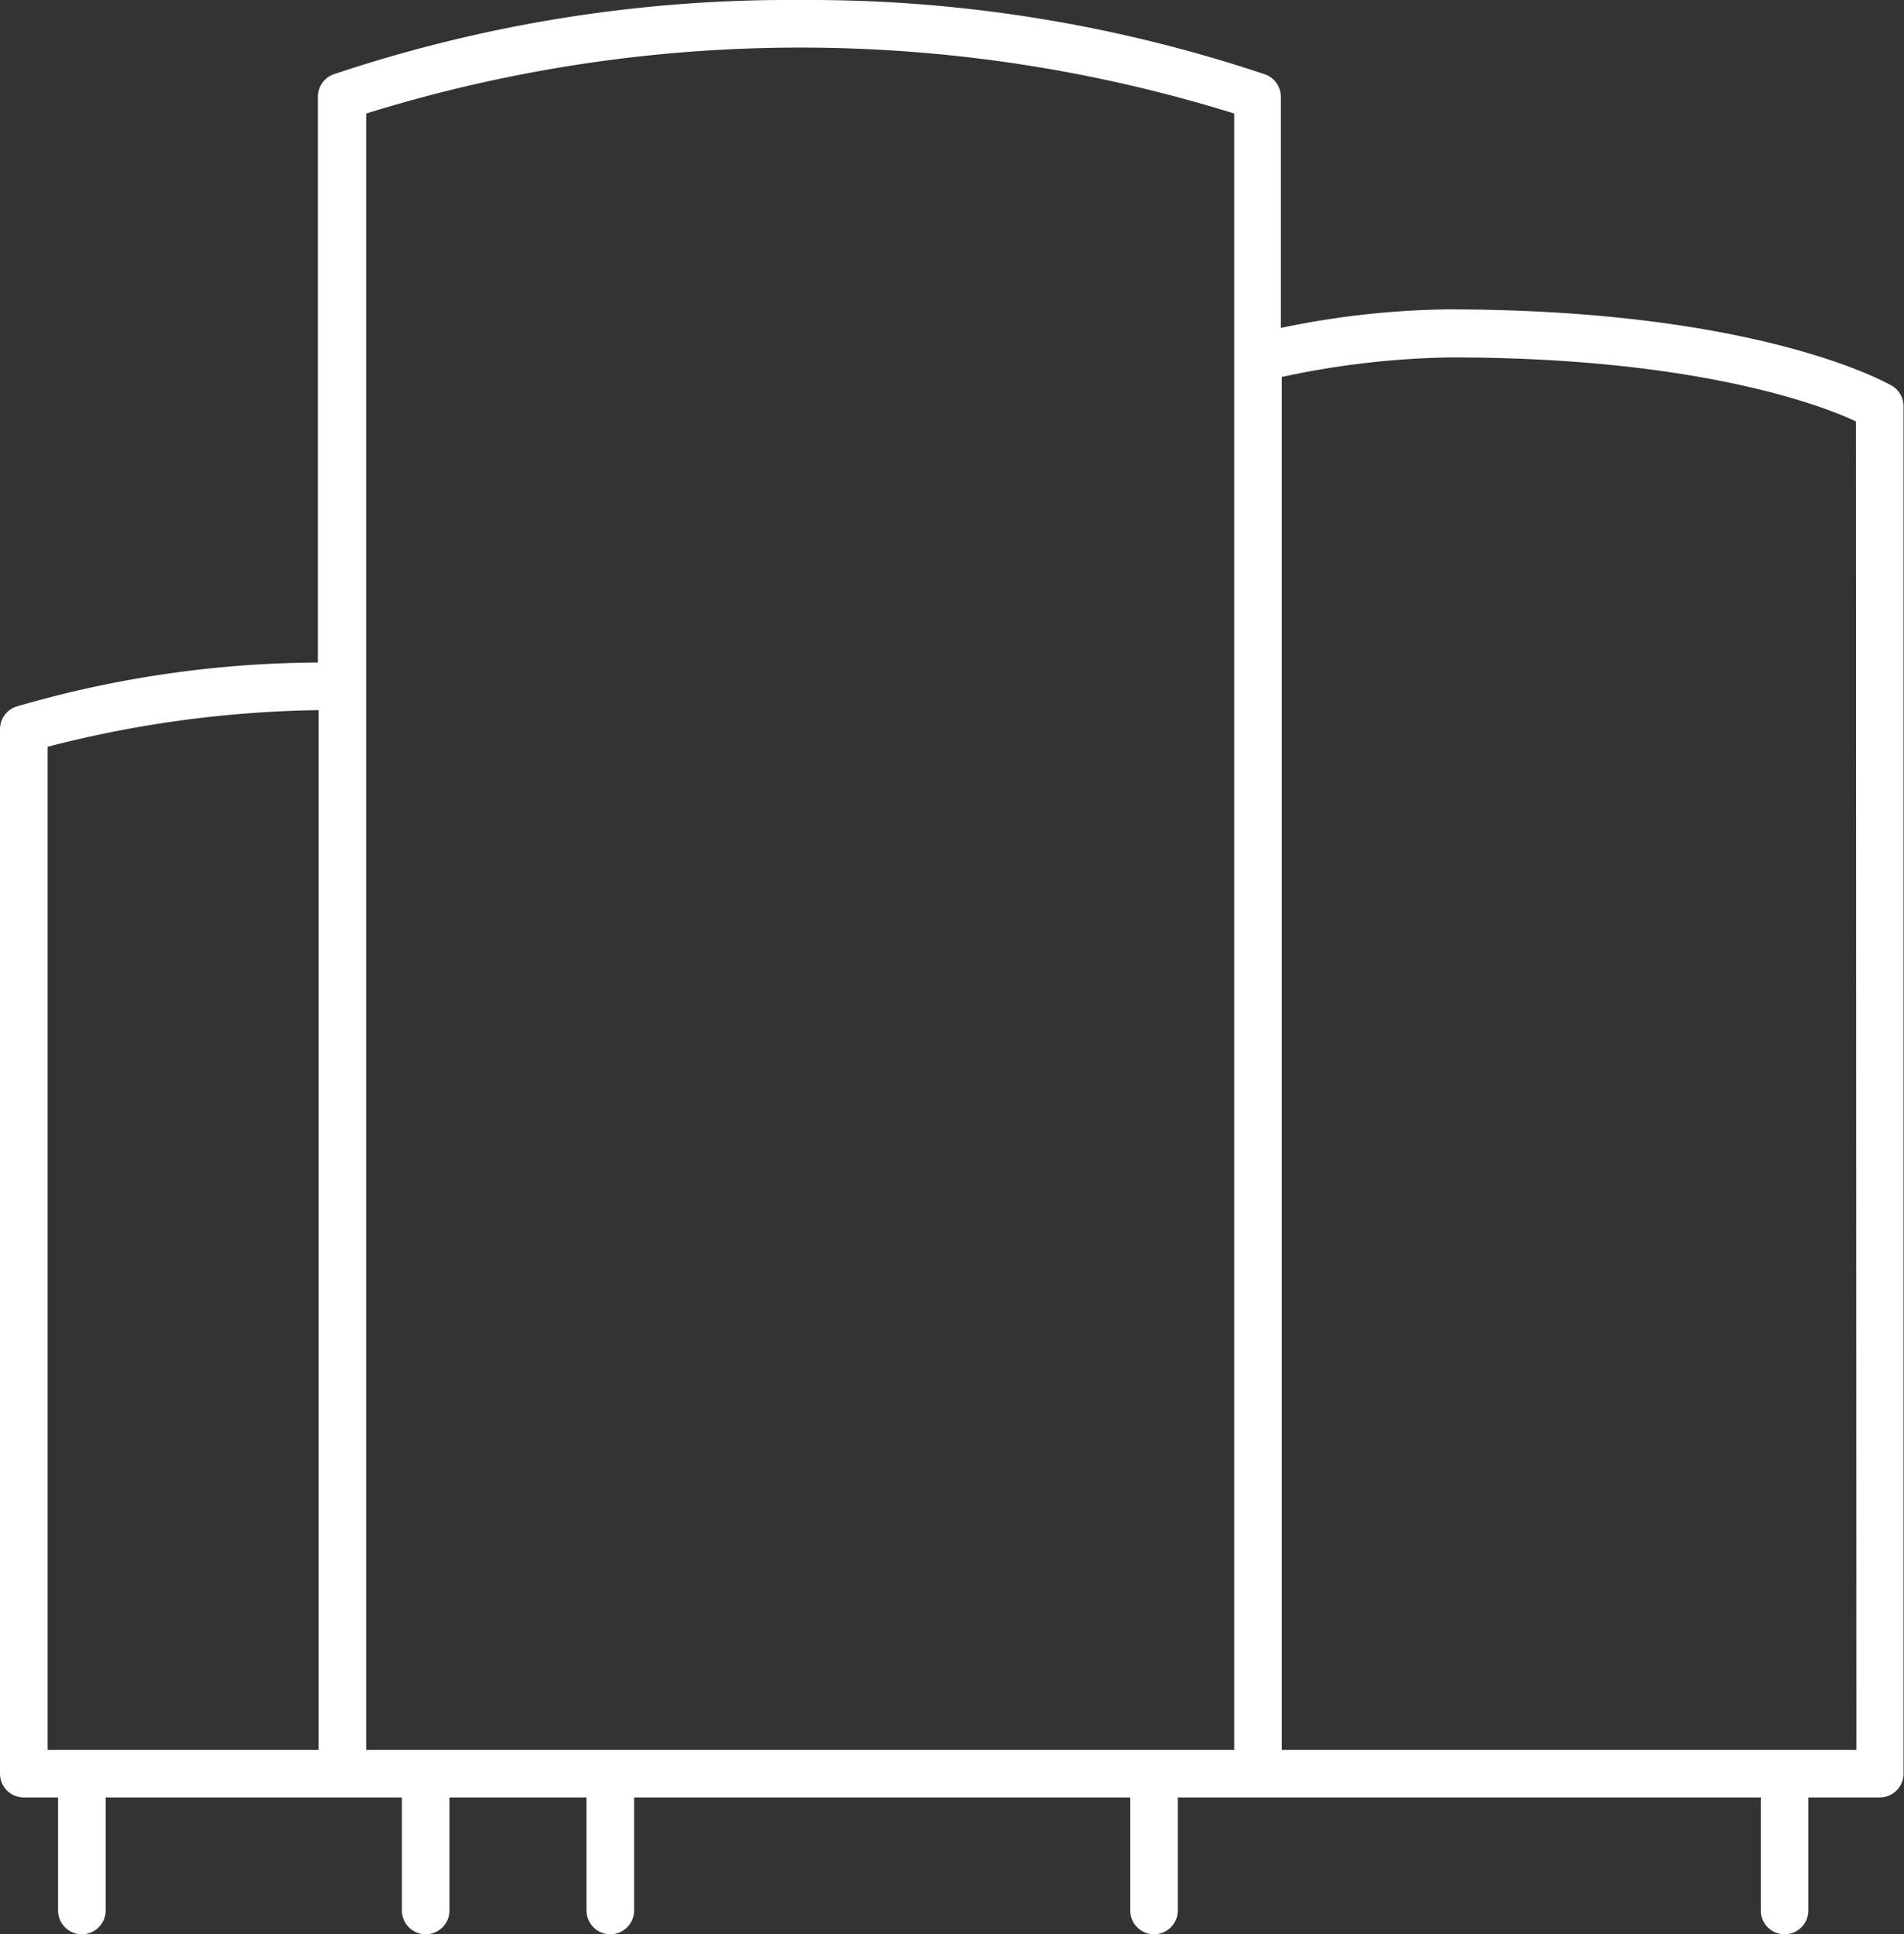
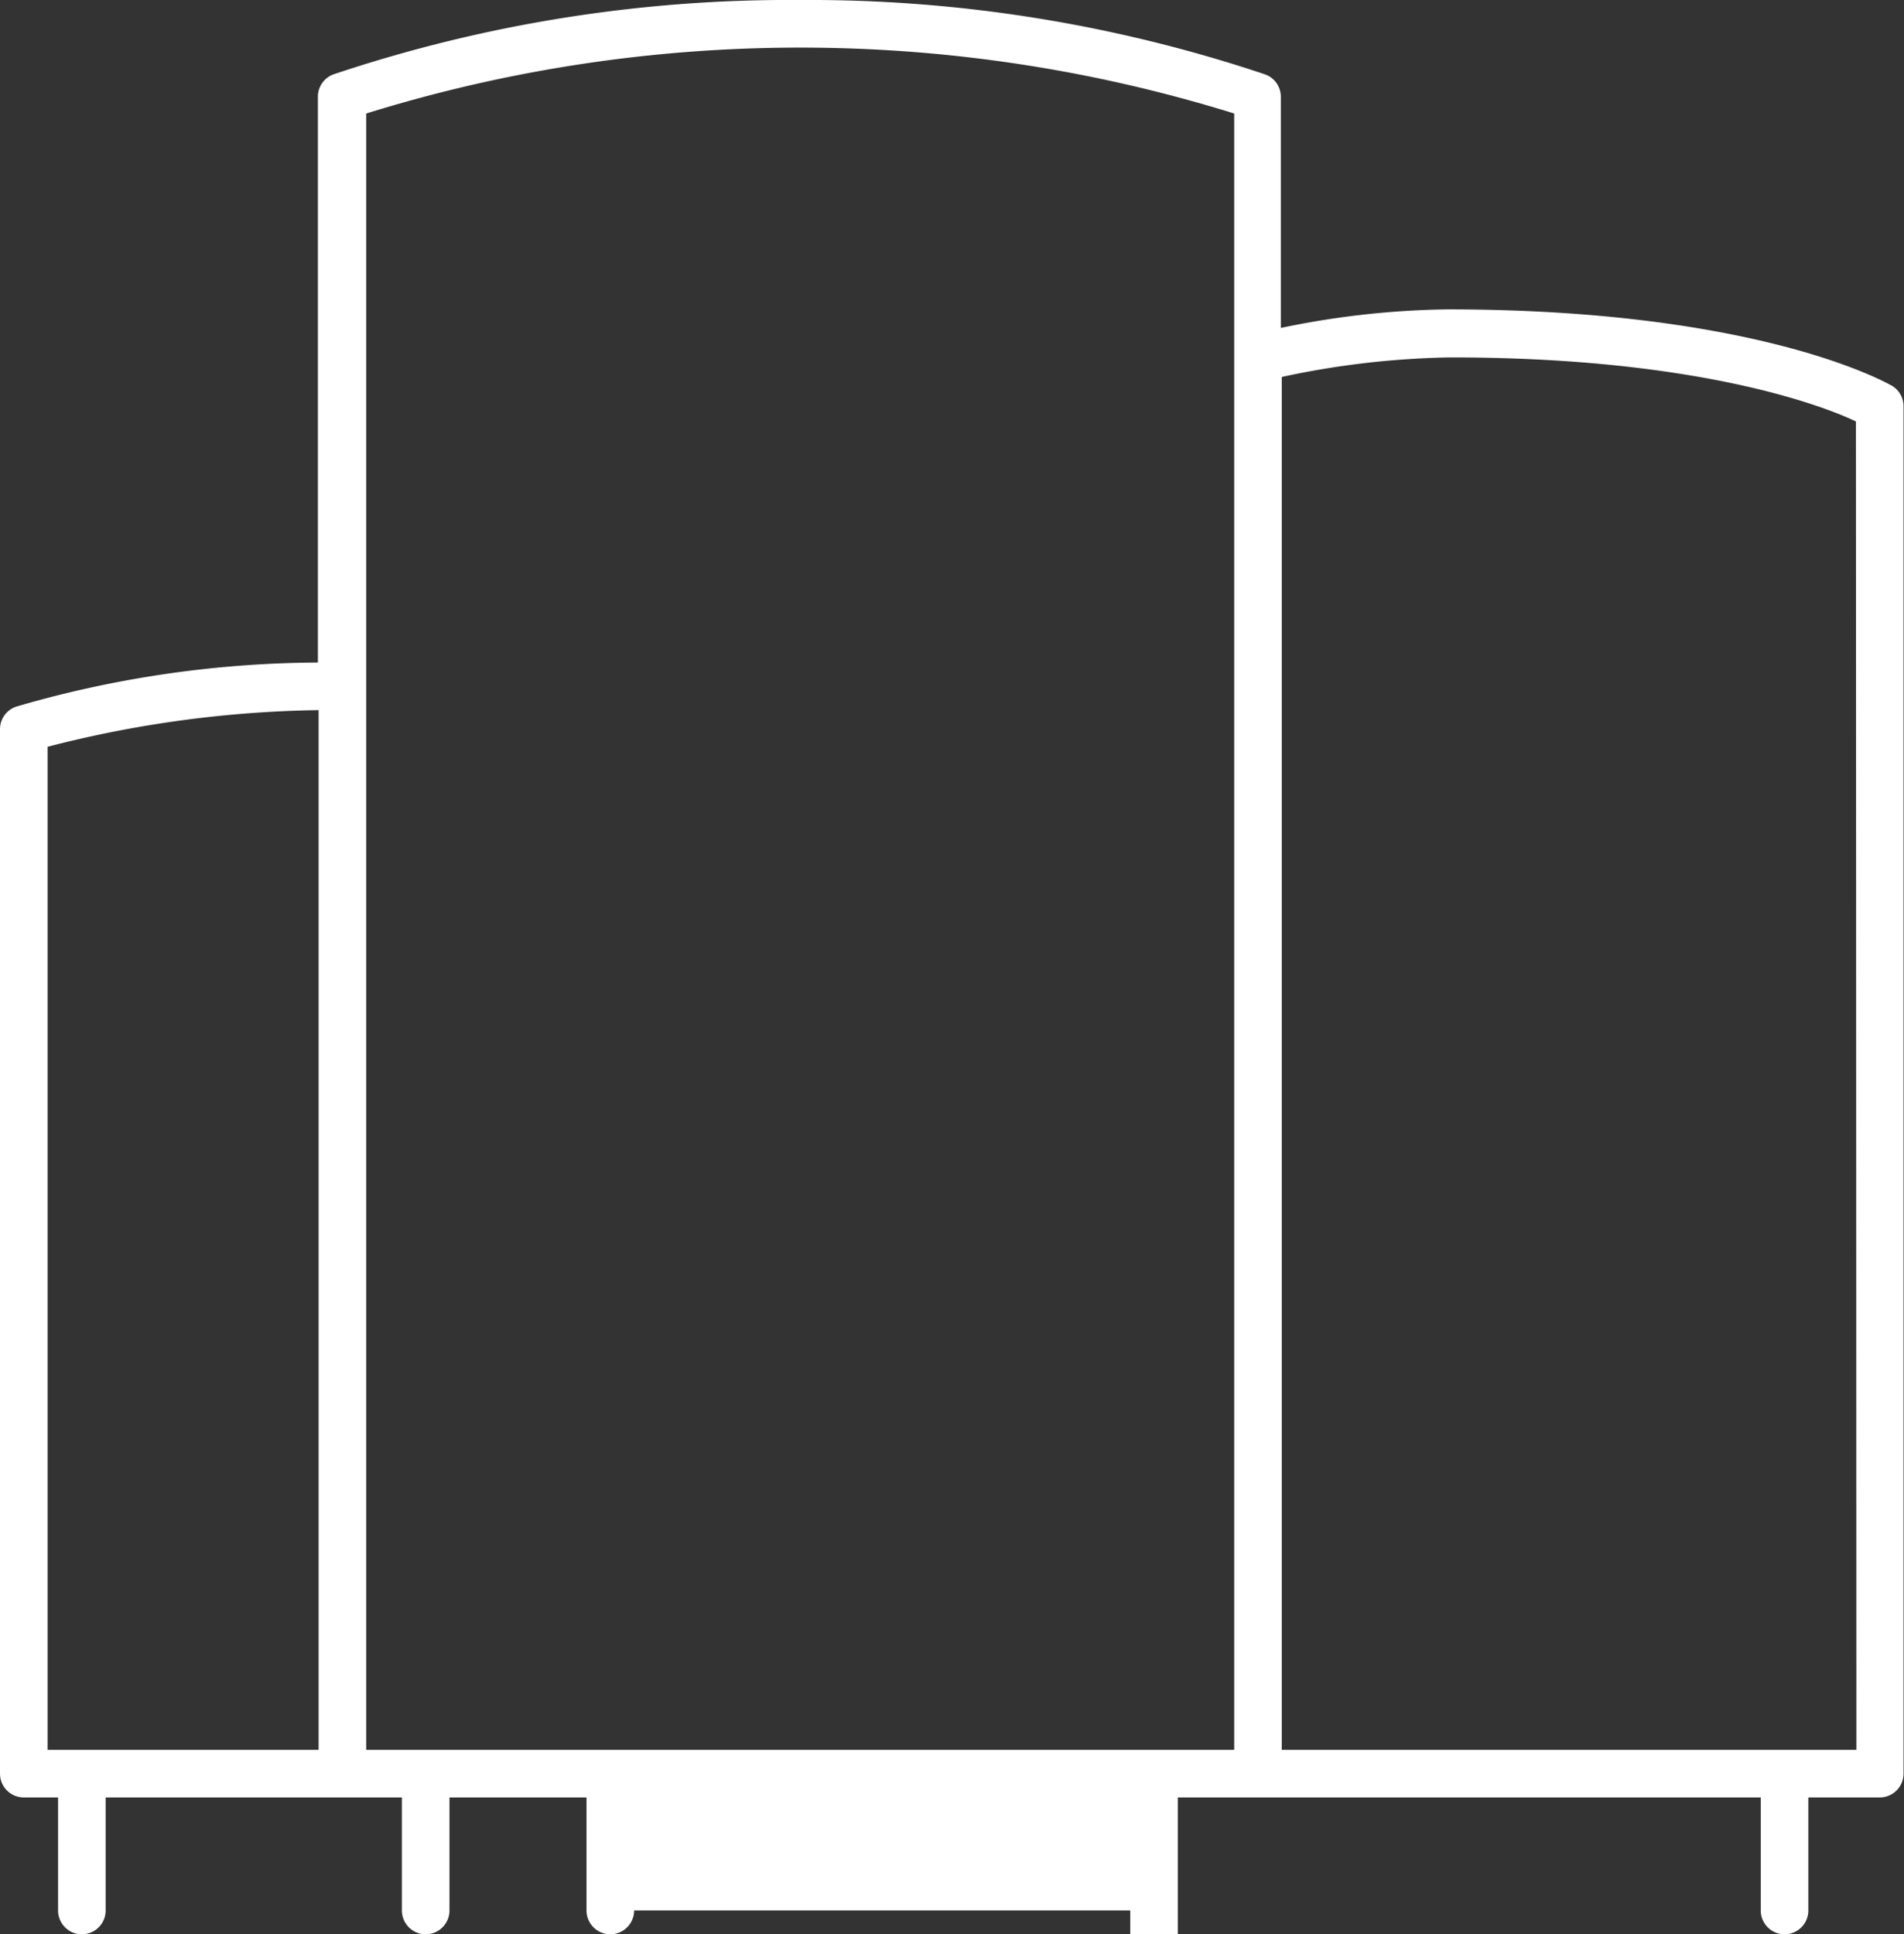
<svg xmlns="http://www.w3.org/2000/svg" viewBox="0 0 80.02 81.28">
  <rect x="0" y="0" width="80.02" height="81.28" fill="#333333" stroke="none" />
  <defs>
    <style>.cls-1{fill:#fff;}</style>
  </defs>
  <g id="Réteg_2" data-name="Réteg 2">
    <g id="Réteg_1" data-name="Réteg 1">
-       <path class="cls-1" d="M79.53,16.22h0C79.3,16.09,73.9,13,60.83,13a36.23,36.23,0,0,0-7,.78V4.06a1,1,0,0,0-.65-.93A60.29,60.29,0,0,0,33.63,0,60.32,60.32,0,0,0,14,3.13a1,1,0,0,0-.64.93V27.84A45.87,45.87,0,0,0,.69,29.69a1,1,0,0,0-.69.94v43.9a1,1,0,0,0,1,1H2.44v4.75a1,1,0,0,0,2,0V75.53H16.89v4.75a1,1,0,0,0,2,0V75.53h5.76v4.75a1,1,0,0,0,2,0V75.53H47.5v4.75a1,1,0,0,0,2,0V75.53H74v4.75a1,1,0,0,0,2,0V75.53H79a1,1,0,0,0,1-1V17.08A1,1,0,0,0,79.53,16.22ZM13.39,29.84V73.53H2V31.38A48,48,0,0,1,13.39,29.84Zm2,43.69V4.77a61.44,61.44,0,0,1,36.48,0V73.53Zm62.63,0H53.87V15.84a36.09,36.09,0,0,1,7-.82C71.14,15,76.52,17,78,17.71Z" />
+       <path class="cls-1" d="M79.53,16.22h0C79.3,16.09,73.9,13,60.83,13a36.23,36.23,0,0,0-7,.78V4.06a1,1,0,0,0-.65-.93A60.29,60.29,0,0,0,33.63,0,60.32,60.32,0,0,0,14,3.13a1,1,0,0,0-.64.93V27.84A45.87,45.87,0,0,0,.69,29.69a1,1,0,0,0-.69.94v43.9a1,1,0,0,0,1,1H2.44v4.75a1,1,0,0,0,2,0V75.53H16.89v4.75a1,1,0,0,0,2,0V75.53h5.76v4.75a1,1,0,0,0,2,0H47.5v4.75a1,1,0,0,0,2,0V75.53H74v4.75a1,1,0,0,0,2,0V75.53H79a1,1,0,0,0,1-1V17.08A1,1,0,0,0,79.53,16.22ZM13.39,29.84V73.53H2V31.38A48,48,0,0,1,13.39,29.84Zm2,43.69V4.77a61.44,61.44,0,0,1,36.48,0V73.53Zm62.63,0H53.87V15.84a36.09,36.09,0,0,1,7-.82C71.14,15,76.52,17,78,17.71Z" />
    </g>
  </g>
</svg>